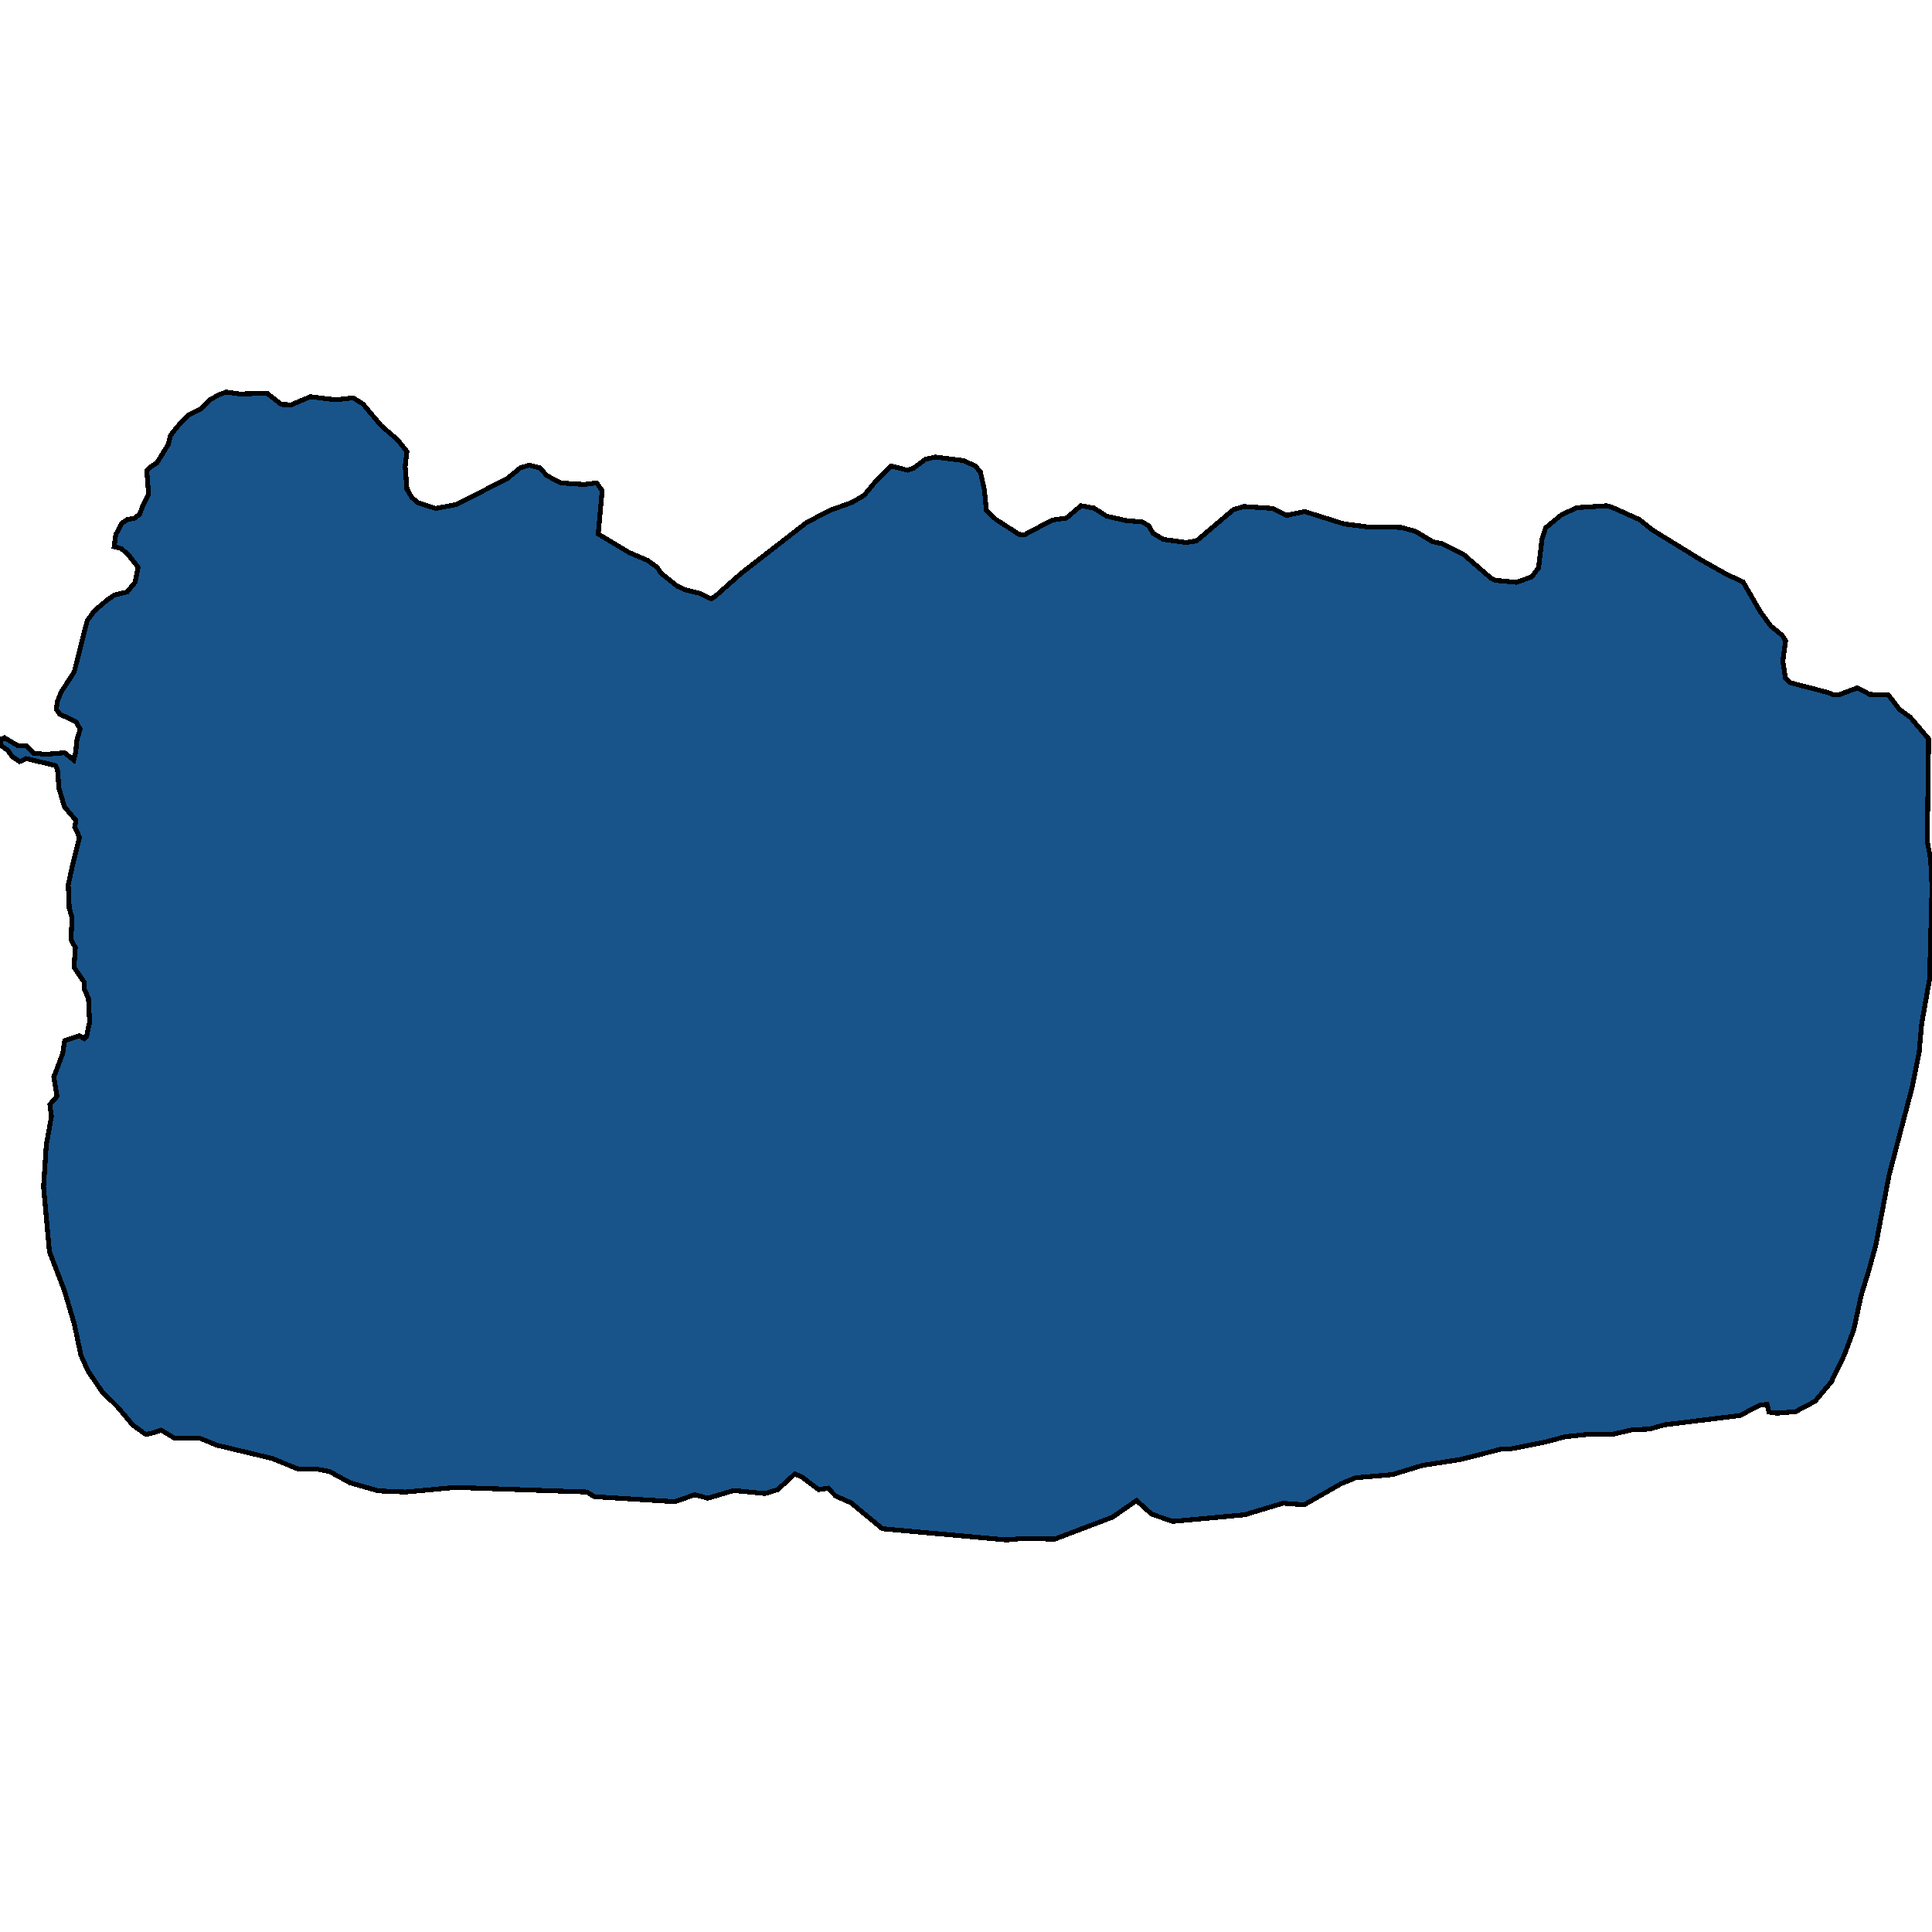
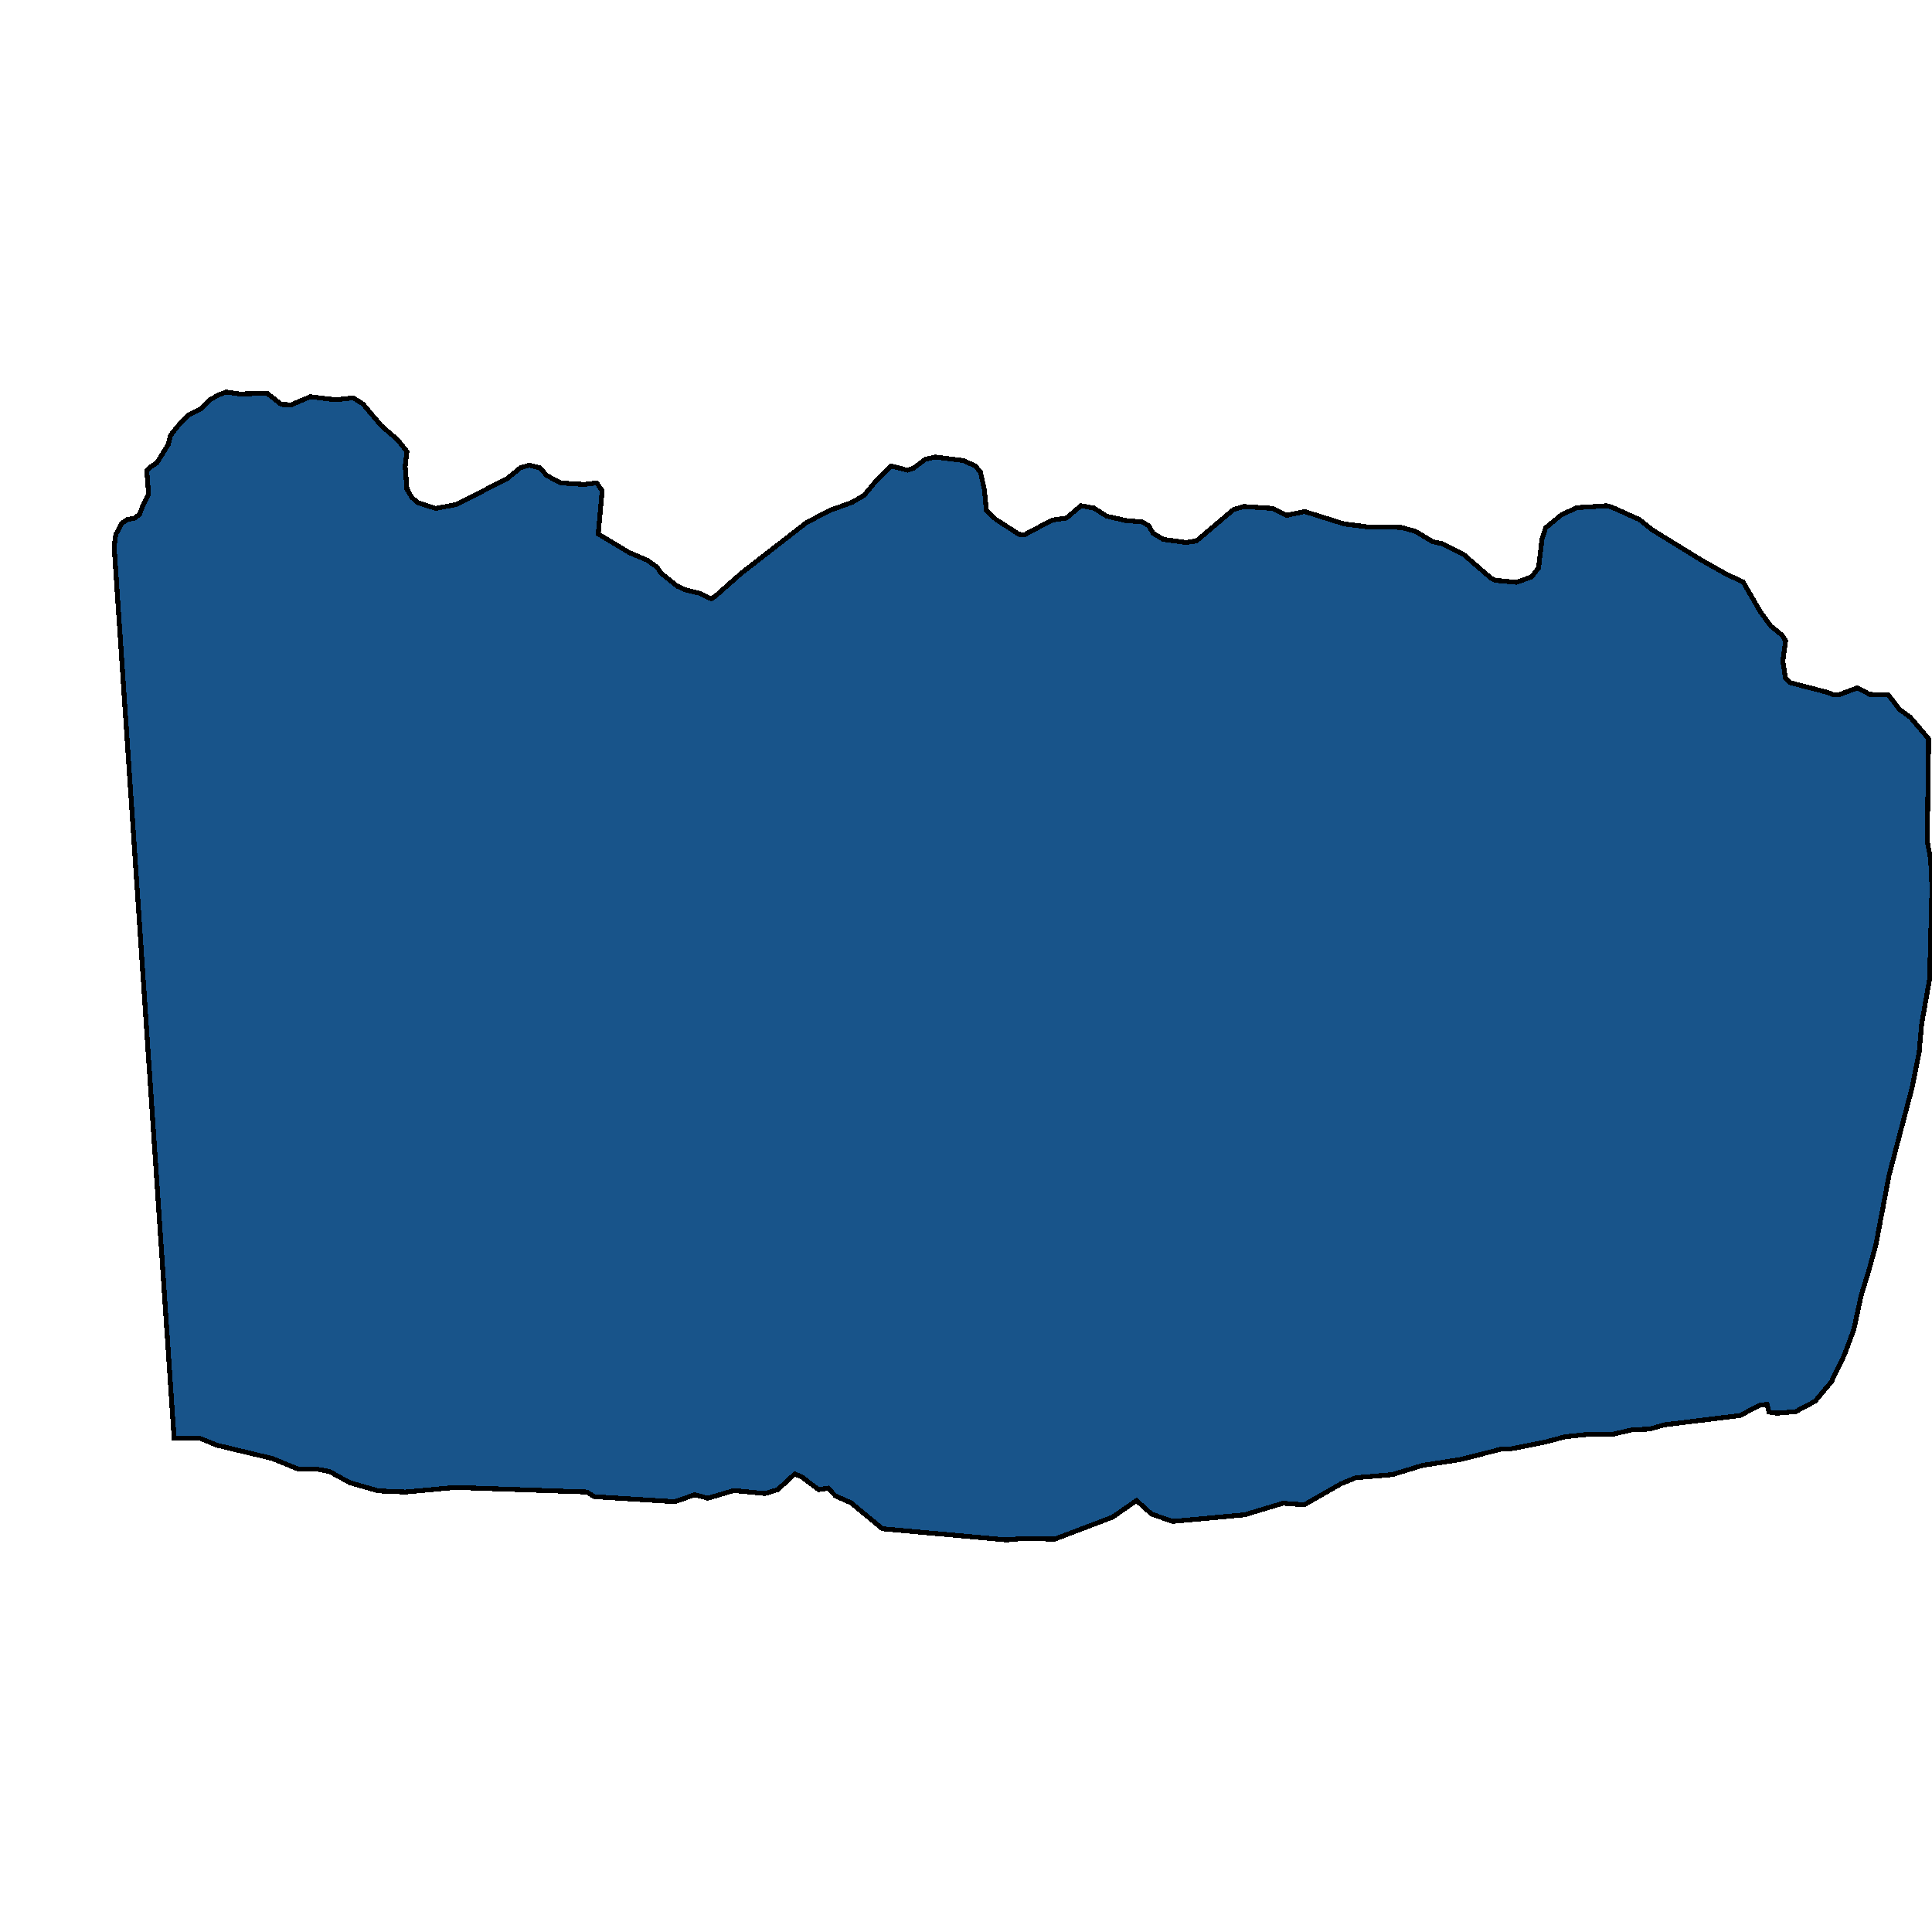
<svg xmlns="http://www.w3.org/2000/svg" width="400" height="400">
-   <path d="m23.633 113.192.328-2.481 1.187-2.321 1.188-.8 1.516-.32 1.065-.801.573-1.601 1.27-2.562-.369-4.803.492-.64 1.597-1.04 2.335-3.763.491-1.921 1.434-1.841 2.293-2.402 2.704-1.36 1.597-1.682 1.966-1.12 1.515-.56 2.786.4 5.693-.16 2.949 2.32 2.048.08 3.973-1.68 5.201.64 3.687-.4 2.007 1.28 3.768 4.484 3.44 2.961 1.884 2.402-.368 3.042.368 4.723.983 1.68 1.23 1.121 3.767 1.201 4.137-.8 10.527-5.284 2.826-2.321 1.843-.56 2.212.56 1.433 1.601 2.867 1.52 4.833.321 2.622-.32 1.146 1.6-.819 8.966 6.39 3.842 3.768 1.6 2.048 1.442.737 1.2 3.4 2.722 1.802.8 2.703.64 2.58 1.201.902-.64 5.242-4.643 13.598-10.565 4.997-2.562 4.424-1.6 2.457-1.442 2.58-3.121 2.99-2.962 3.36.88 1.27-.4 2.457-1.841 2.088-.48 5.735.72 2.539 1.12 1.065 1.282.82 3.682.409 4.242 1.925 1.841 4.833 3.122 1.147.08 5.734-3.042 2.908-.4 3.03-2.561 2.663.48 2.662 1.68 3.85.881 3.523.32 1.352.801.86 1.52 2.13 1.282 4.71.64 2.17-.32 7.66-6.484 2.13-.64 6.02.4 2.827 1.44 3.768-.8 8.15 2.562 5.038.64 6.759.08 2.949.8 3.604 2.162 1.884.4 4.424 2.161 5.816 5.043.9.4 4.383.4 3.072-1.12 1.434-1.841.737-6.084.737-2.24 3.318-2.722 3.154-1.441 6.184-.4 1.106.32 5.693 2.561 2.704 2.161 9.994 6.164 5.406 3.041 3.318 1.521 3.563 6.163 2.17 2.962 2.336 1.92.737 1.121-.574 4.242.533 3.442 1.065 1.04 7.74 2.001 1.148.48 1.351-.08 3.605-1.36 2.54 1.36 3.85.08 2.334 3.042 2.212 1.6 3.809 4.482-.287 21.288.696 3.52.287 5.923-.492 18.964-1.638 9.282-.532 5.921-1.393 7.041-4.833 18.402-2.744 14.48-1.475 5.36-1.556 5.04-1.516 7.04-1.925 5.2-2.744 5.68-3.358 4-4.055 2.16-3.85.32-1.639-.24-.41-1.6-1.433.16-4.178 2.16-15.605 1.919-3.072.88-3.645.16-4.219.96-4.464-.08-5.202.56-4.219 1.12-6.922 1.36h-1.76l-8.848 2.239-7.741 1.2-6.308 1.92-7.536.64-3.113 1.28-7.536 4.318-4.424-.32-7.946 2.4-14.908 1.36-4.342-1.52-3.113-2.8-4.956 3.44-12 4.559-6.431-.16-3.482.32-25.762-2.32-6.472-5.359-3.236-1.44-1.515-1.6-1.966.32-3.359-2.559-1.556-.72-3.563 3.28-2.622.8-6.43-.64-5.407 1.6-2.703-.72-4.137 1.44-16.67-1.04-1.515-.96-27.197-.96-10.362.96-5.612-.24-5.898-1.68-4.218-2.32-2.499-.48-4.096-.08-5.324-2.16-11.346-2.719-3.768-1.52h-5.16l-2.663-1.6-2.048.64-1.147.24-2.662-1.92-3.236-3.839-3.112-3.04-2.95-4.319-1.474-3.28-1.393-6.56-2.048-6.88-3.071-8-1.23-13.44.574-8.64 1.065-5.92-.327-2.481 1.474-1.68-.655-4 1.843-4.882.41-2.64 3.071-1.04 1.024.64.41-.4.655-3.04-.246-4.962-.819-1.76-.082-1.6-2.089-3.041.287-4.081-.9-1.6.204-4.562-.574-2-.204-4.801.86-4.002 1.474-5.841-.983-2.161.246-1.36-2.376-2.802-1.146-3.841-.287-3.761-.41-.96-6.102-1.441-1.352.64-1.597-1.12-.82-1.2-1.433-1.041-.205-1.2.942-.401 2.662 1.6 1.884.08 1.434 1.521 2.54.24 3.931-.32 1.884 1.52.37-1.52.286-2.64.655-2.242-.819-1.52-3.4-1.6-.737-1.041.287-1.681.737-1.84 2.703-4.163 2.704-10.645 1.474-2 2.54-2.162 1.597-1.12 2.662-.64 1.639-2.002.614-3.121-2.007-2.562-1.434-1.28Z" style="stroke:#000;fill:#18548a;shape-rendering:crispEdges;stroke-width:1px" />
+   <path d="m23.633 113.192.328-2.481 1.187-2.321 1.188-.8 1.516-.32 1.065-.801.573-1.601 1.27-2.562-.369-4.803.492-.64 1.597-1.04 2.335-3.763.491-1.921 1.434-1.841 2.293-2.402 2.704-1.36 1.597-1.682 1.966-1.12 1.515-.56 2.786.4 5.693-.16 2.949 2.32 2.048.08 3.973-1.68 5.201.64 3.687-.4 2.007 1.28 3.768 4.484 3.44 2.961 1.884 2.402-.368 3.042.368 4.723.983 1.68 1.23 1.121 3.767 1.201 4.137-.8 10.527-5.284 2.826-2.321 1.843-.56 2.212.56 1.433 1.601 2.867 1.52 4.833.321 2.622-.32 1.146 1.6-.819 8.966 6.39 3.842 3.768 1.6 2.048 1.442.737 1.2 3.4 2.722 1.802.8 2.703.64 2.58 1.201.902-.64 5.242-4.643 13.598-10.565 4.997-2.562 4.424-1.6 2.457-1.442 2.58-3.121 2.99-2.962 3.36.88 1.27-.4 2.457-1.841 2.088-.48 5.735.72 2.539 1.12 1.065 1.282.82 3.682.409 4.242 1.925 1.841 4.833 3.122 1.147.08 5.734-3.042 2.908-.4 3.03-2.561 2.663.48 2.662 1.68 3.85.881 3.523.32 1.352.801.86 1.52 2.13 1.282 4.71.64 2.17-.32 7.66-6.484 2.13-.64 6.02.4 2.827 1.44 3.768-.8 8.15 2.562 5.038.64 6.759.08 2.949.8 3.604 2.162 1.884.4 4.424 2.161 5.816 5.043.9.4 4.383.4 3.072-1.12 1.434-1.841.737-6.084.737-2.24 3.318-2.722 3.154-1.441 6.184-.4 1.106.32 5.693 2.561 2.704 2.161 9.994 6.164 5.406 3.041 3.318 1.521 3.563 6.163 2.17 2.962 2.336 1.92.737 1.121-.574 4.242.533 3.442 1.065 1.04 7.74 2.001 1.148.48 1.351-.08 3.605-1.36 2.54 1.36 3.85.08 2.334 3.042 2.212 1.6 3.809 4.482-.287 21.288.696 3.52.287 5.923-.492 18.964-1.638 9.282-.532 5.921-1.393 7.041-4.833 18.402-2.744 14.48-1.475 5.36-1.556 5.04-1.516 7.04-1.925 5.2-2.744 5.68-3.358 4-4.055 2.16-3.85.32-1.639-.24-.41-1.6-1.433.16-4.178 2.16-15.605 1.919-3.072.88-3.645.16-4.219.96-4.464-.08-5.202.56-4.219 1.12-6.922 1.36h-1.76l-8.848 2.239-7.741 1.2-6.308 1.92-7.536.64-3.113 1.28-7.536 4.318-4.424-.32-7.946 2.4-14.908 1.36-4.342-1.52-3.113-2.8-4.956 3.44-12 4.559-6.431-.16-3.482.32-25.762-2.32-6.472-5.359-3.236-1.44-1.515-1.6-1.966.32-3.359-2.559-1.556-.72-3.563 3.28-2.622.8-6.43-.64-5.407 1.6-2.703-.72-4.137 1.44-16.67-1.04-1.515-.96-27.197-.96-10.362.96-5.612-.24-5.898-1.68-4.218-2.32-2.499-.48-4.096-.08-5.324-2.16-11.346-2.719-3.768-1.52h-5.16Z" style="stroke:#000;fill:#18548a;shape-rendering:crispEdges;stroke-width:1px" />
</svg>